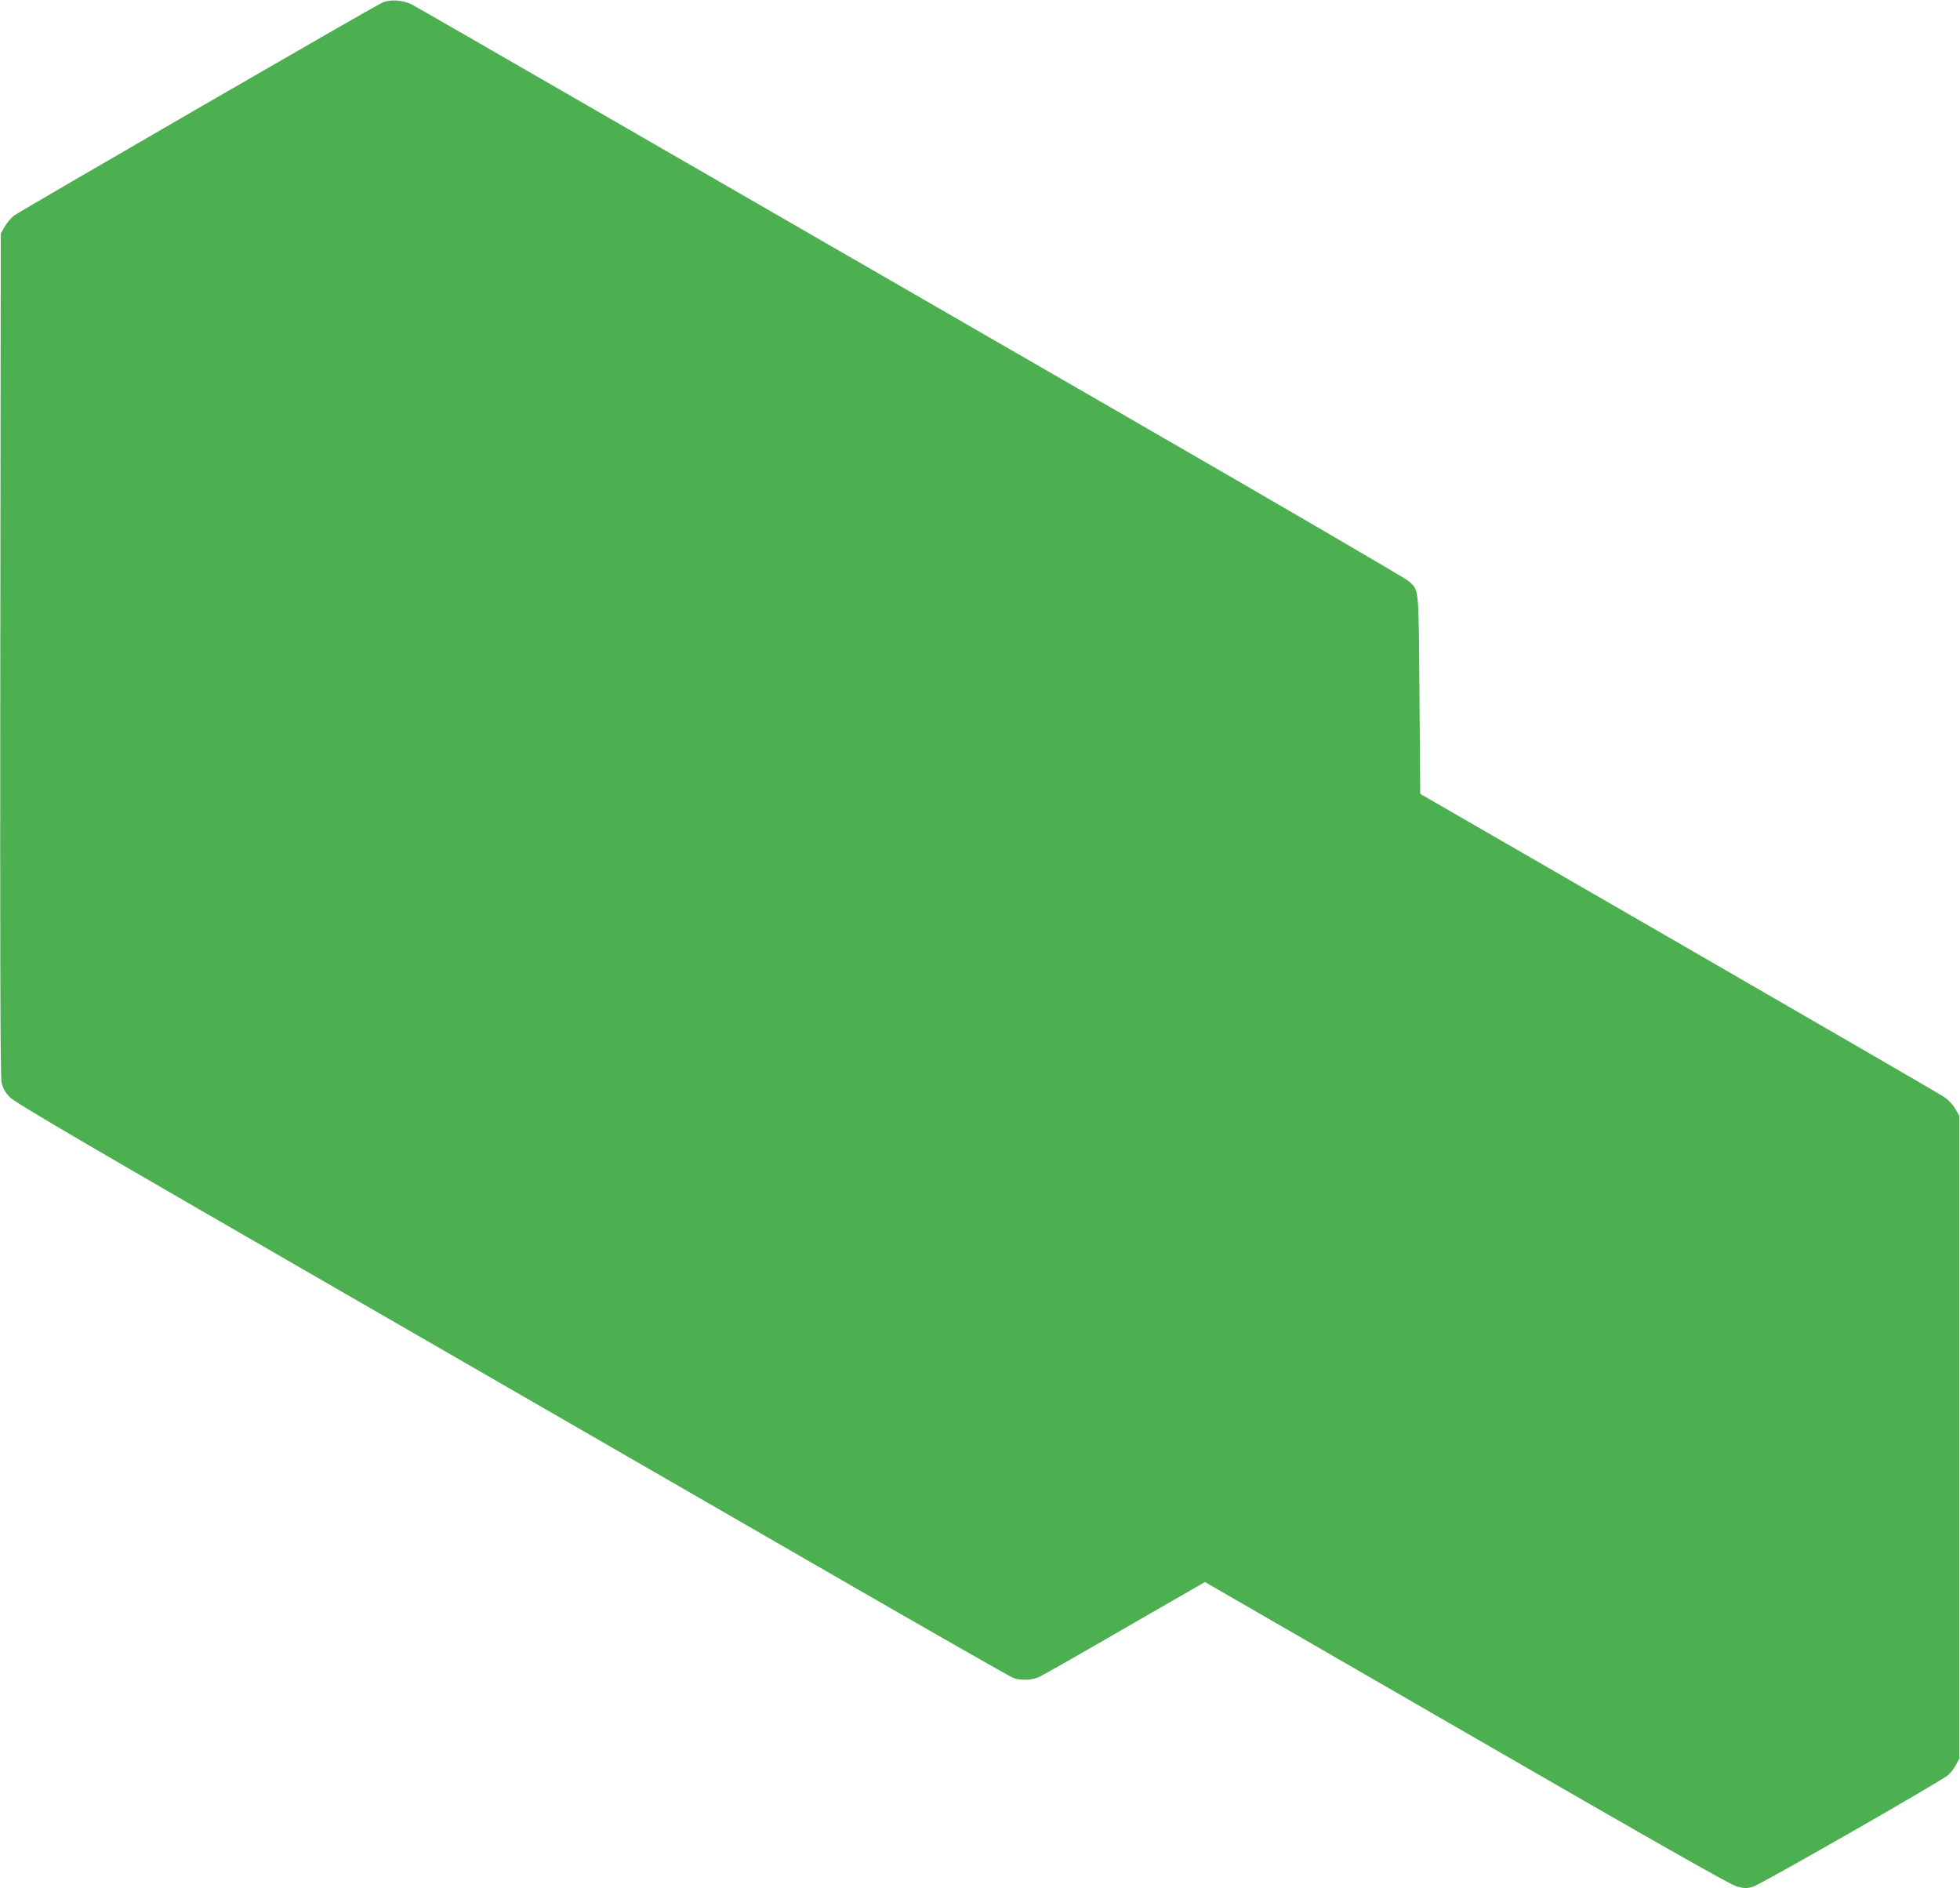
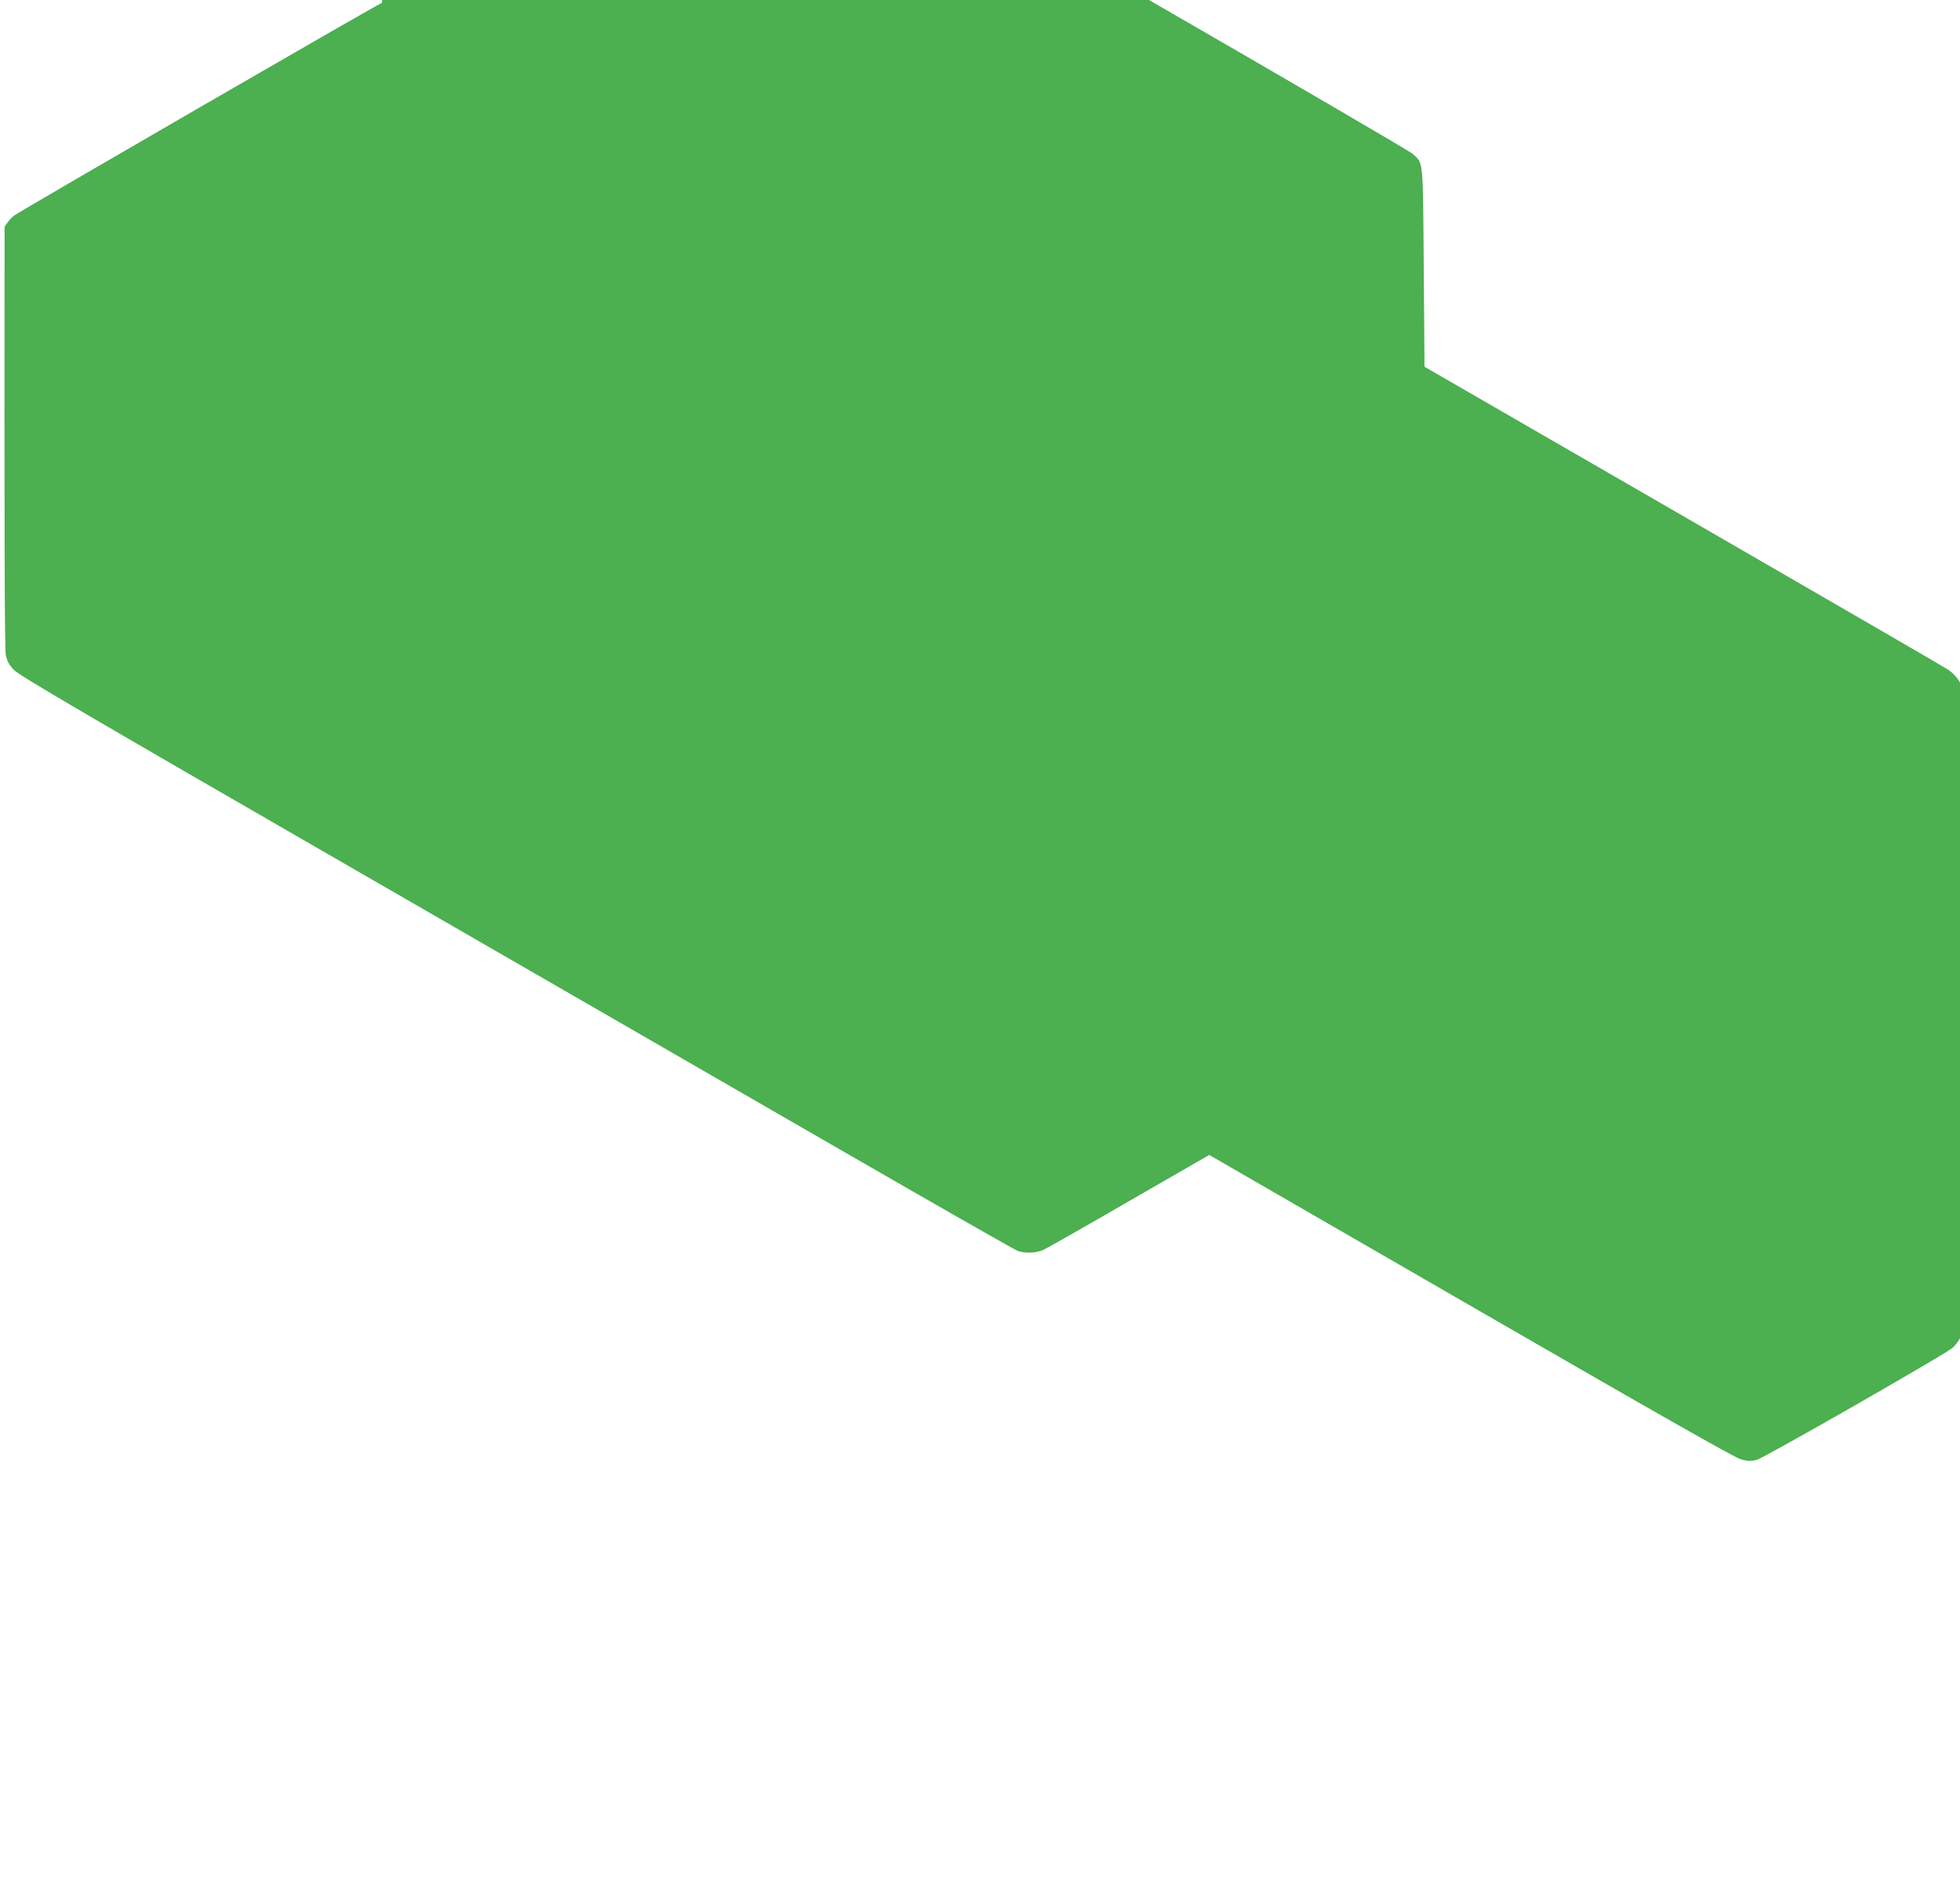
<svg xmlns="http://www.w3.org/2000/svg" version="1.0" width="1280pt" height="1233pt" viewBox="0 0 1280 1233" preserveAspectRatio="xMidYMid meet">
  <g transform="translate(0,1233) scale(0.1,-0.1)" fill="#4caf50" stroke="none">
-     <path d="M2495 12312 c-72 -34 -2369 -1363 -2405 -1391 -19 -15 -46 -48 -60 -72 l-25 -44 -3 -2745 c-2 -1999 0 -2759 8 -2797 8 -39 22 -64 53 -97 34 -36 461 -286 2157 -1264 1163 -671 2621 -1512 3240 -1869 619 -357 1141 -655 1159 -661 49 -17 120 -14 167 7 23 11 276 154 562 320 l521 300 1708 -986 c1233 -712 1724 -991 1765 -1002 48 -13 65 -13 103 -3 47 12 1224 686 1277 730 16 14 39 43 51 66 l22 41 0 2100 0 2100 -28 47 c-16 28 -46 59 -76 78 -27 18 -806 469 -1732 1004 l-1684 972 -5 649 c-6 719 -1 676 -72 741 -18 17 -843 498 -1833 1069 -990 571 -2438 1406 -3217 1856 -779 450 -1436 828 -1459 840 -60 30 -143 35 -194 11z" />
+     <path d="M2495 12312 c-72 -34 -2369 -1363 -2405 -1391 -19 -15 -46 -48 -60 -72 c-2 -1999 0 -2759 8 -2797 8 -39 22 -64 53 -97 34 -36 461 -286 2157 -1264 1163 -671 2621 -1512 3240 -1869 619 -357 1141 -655 1159 -661 49 -17 120 -14 167 7 23 11 276 154 562 320 l521 300 1708 -986 c1233 -712 1724 -991 1765 -1002 48 -13 65 -13 103 -3 47 12 1224 686 1277 730 16 14 39 43 51 66 l22 41 0 2100 0 2100 -28 47 c-16 28 -46 59 -76 78 -27 18 -806 469 -1732 1004 l-1684 972 -5 649 c-6 719 -1 676 -72 741 -18 17 -843 498 -1833 1069 -990 571 -2438 1406 -3217 1856 -779 450 -1436 828 -1459 840 -60 30 -143 35 -194 11z" />
  </g>
</svg>